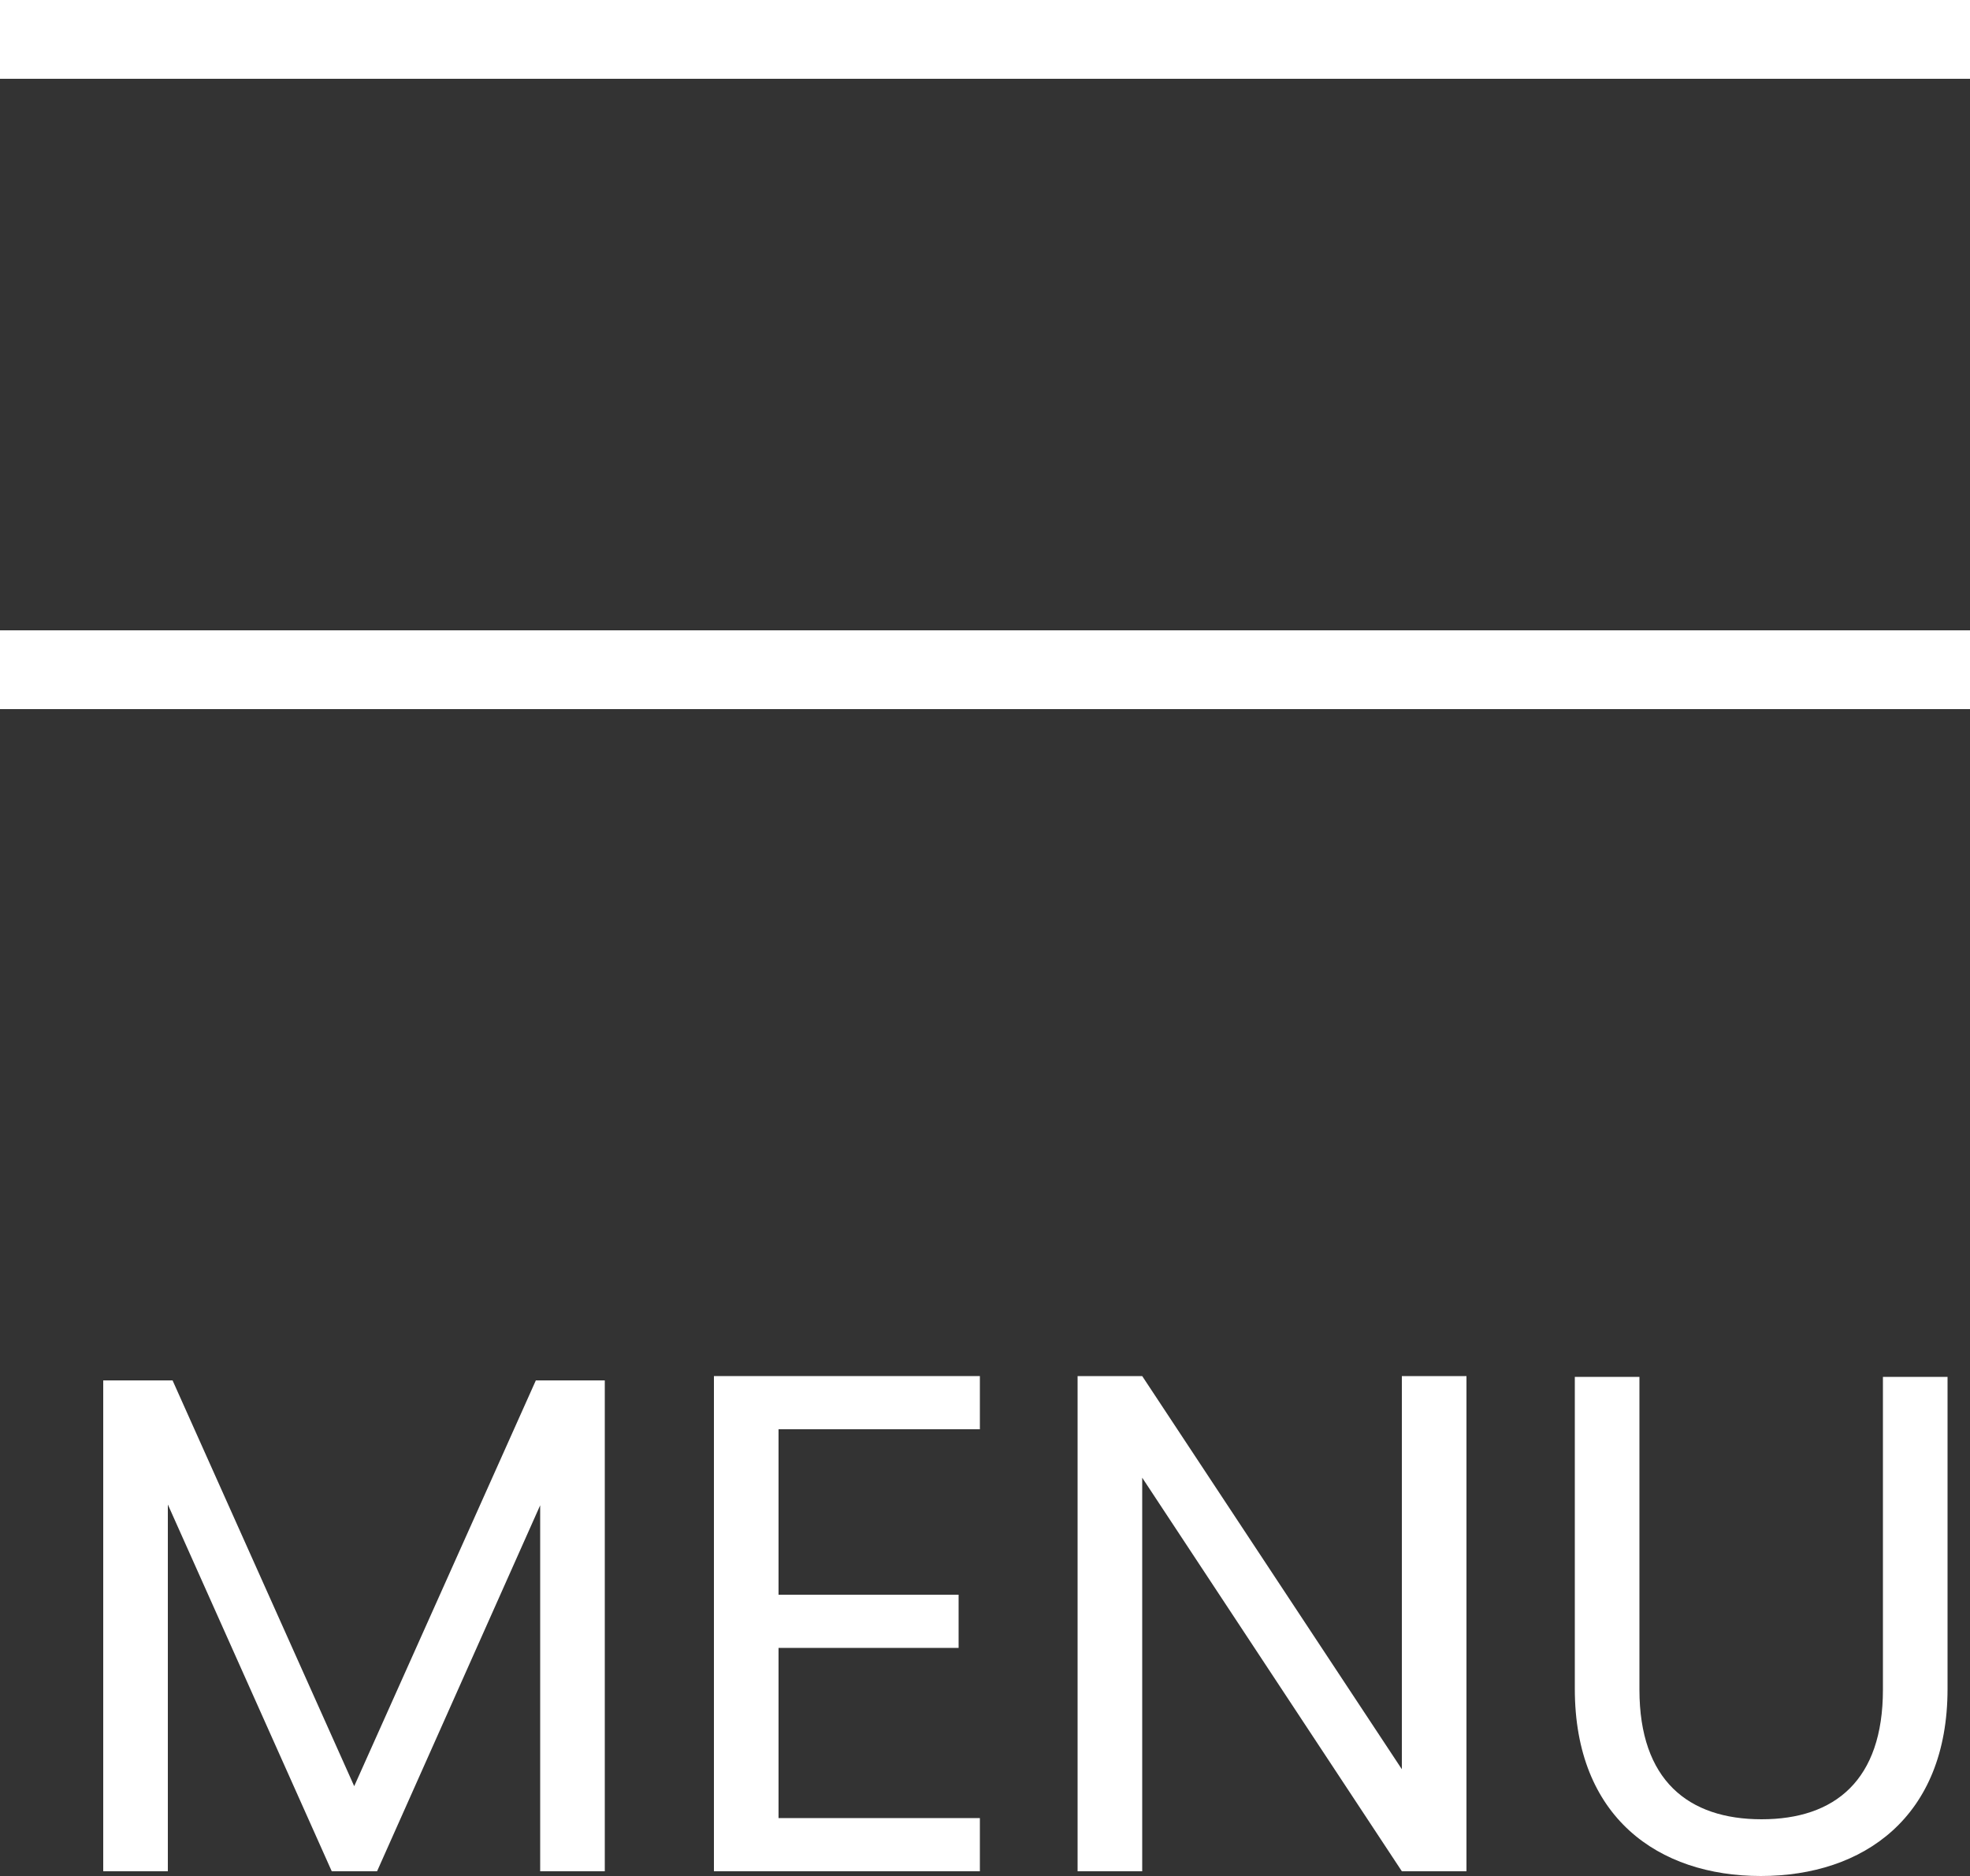
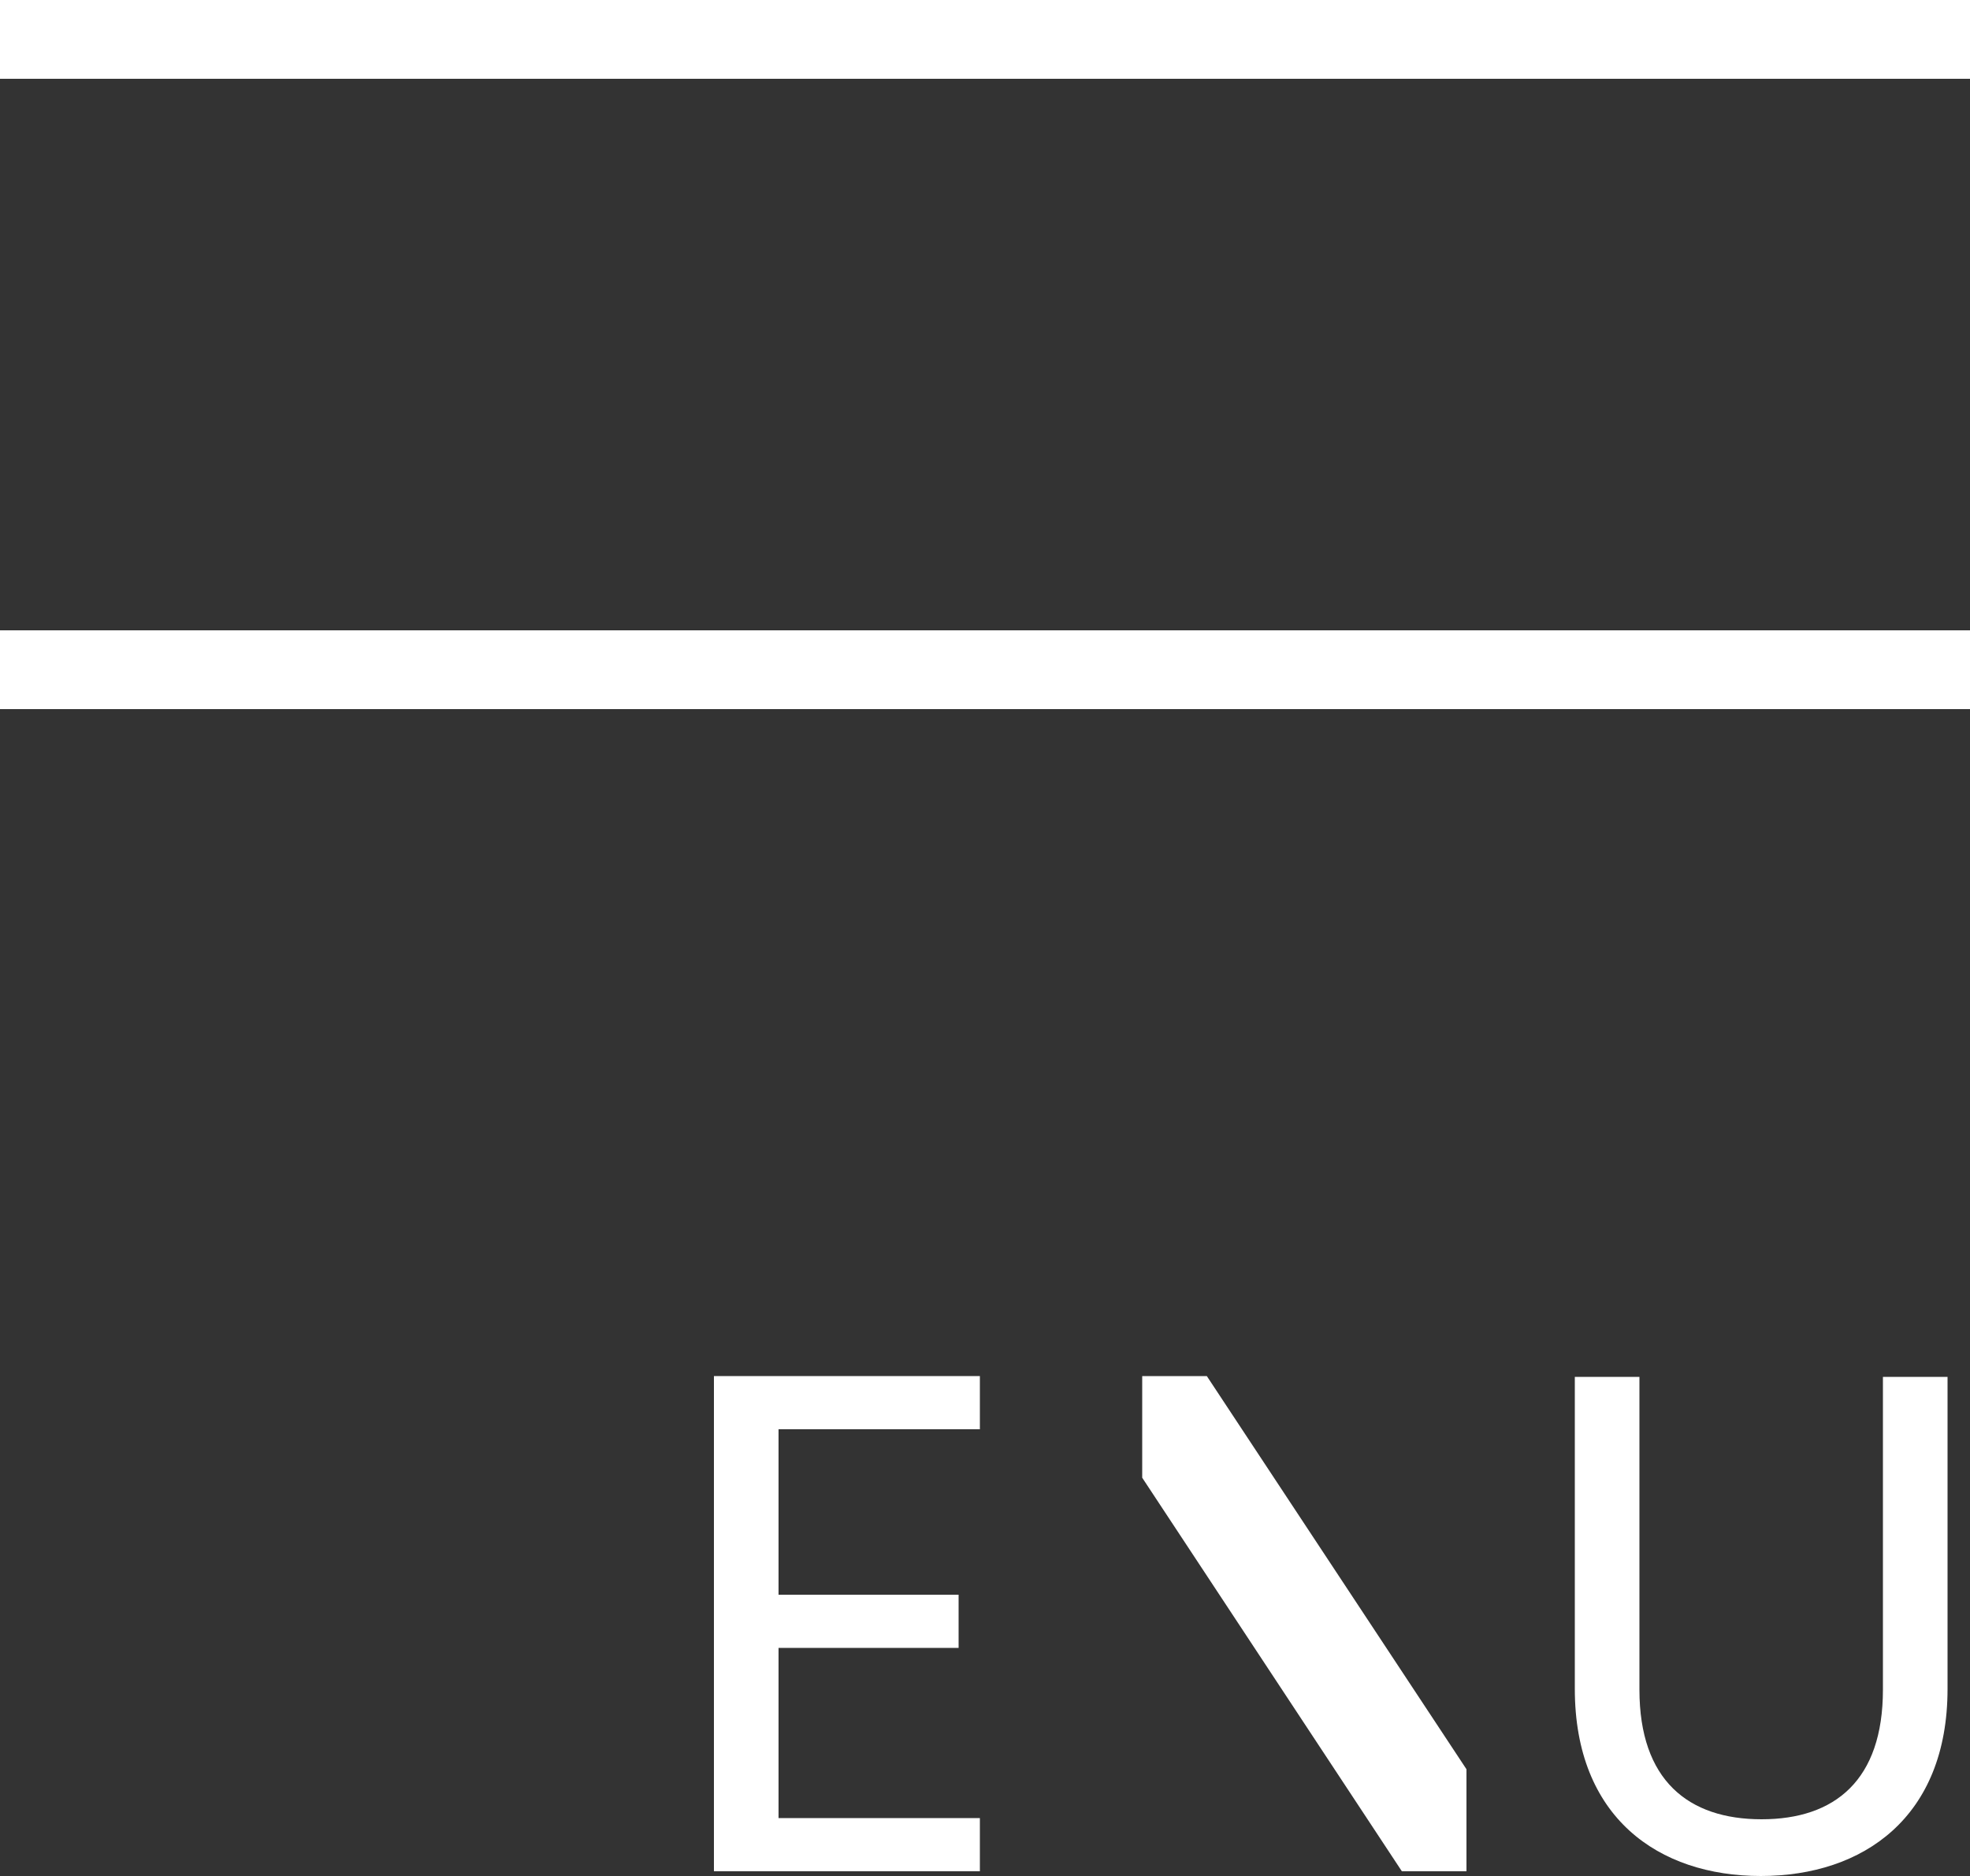
<svg xmlns="http://www.w3.org/2000/svg" id="_レイヤー_2" viewBox="0 0 50 47.62">
  <rect x="0" y="0" width="50" height="47.62" fill="#333333" stroke="none" />
  <defs>
    <style>.cls-1{fill:#fff;}</style>
  </defs>
  <g id="top">
    <g>
      <g>
        <rect class="cls-1" width="50" height="2" />
        <rect class="cls-1" y="16" width="50" height="2" />
      </g>
      <g>
-         <path class="cls-1" d="M2.62,35.04h1.76l4.61,10.3,4.61-10.3h1.75v12.46h-1.64v-9.29l-4.14,9.29h-1.15l-4.16-9.31v9.31h-1.64v-12.46Z" />
        <path class="cls-1" d="M24.87,36.28h-5.11v4.2h4.57v1.35h-4.57v4.32h5.11v1.35h-6.75v-12.57h6.75v1.35Z" />
-         <path class="cls-1" d="M37.22,34.93v12.57h-1.64l-6.59-9.99v9.99h-1.64v-12.57h1.64l6.59,9.98v-9.98h1.64Z" />
+         <path class="cls-1" d="M37.22,34.93v12.57h-1.64l-6.59-9.99v9.99v-12.57h1.64l6.59,9.98v-9.98h1.64Z" />
        <path class="cls-1" d="M39.97,34.95h1.64v7.94c0,2.3,1.24,3.29,3.1,3.29s3.08-.99,3.08-3.29v-7.94h1.64v7.92c0,3.26-2.14,4.75-4.74,4.75s-4.72-1.49-4.72-4.75v-7.92Z" />
      </g>
    </g>
  </g>
</svg>